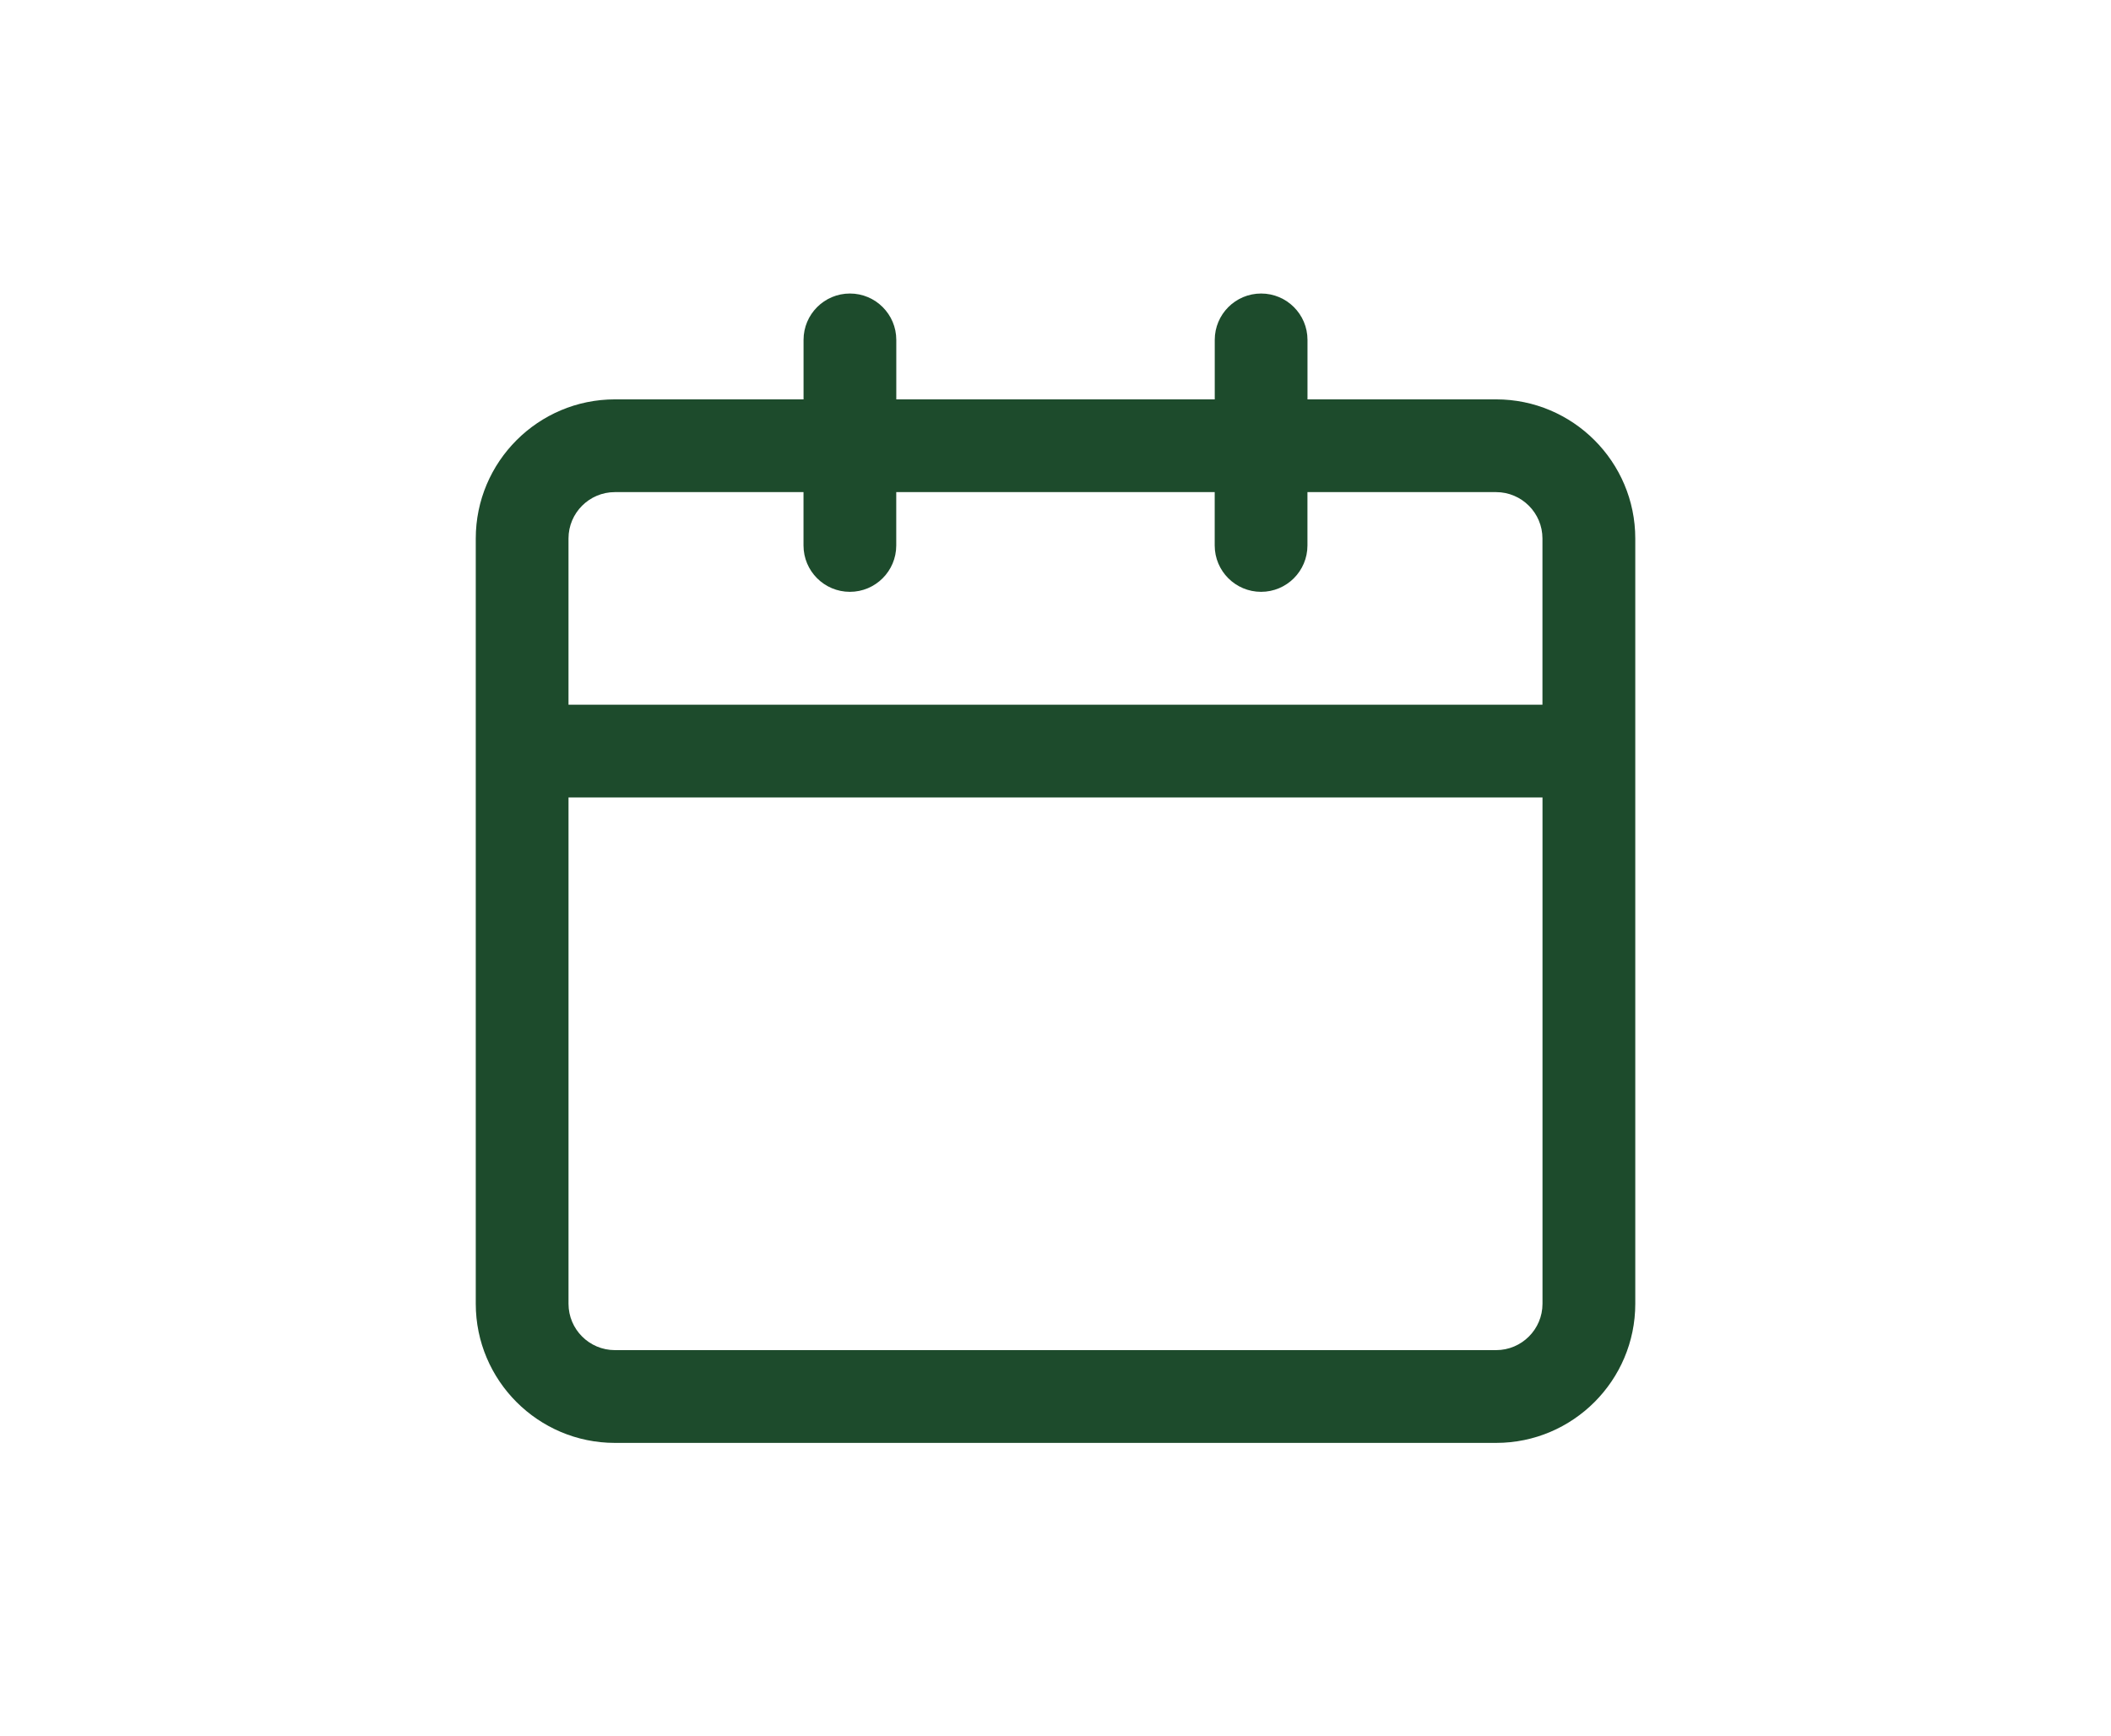
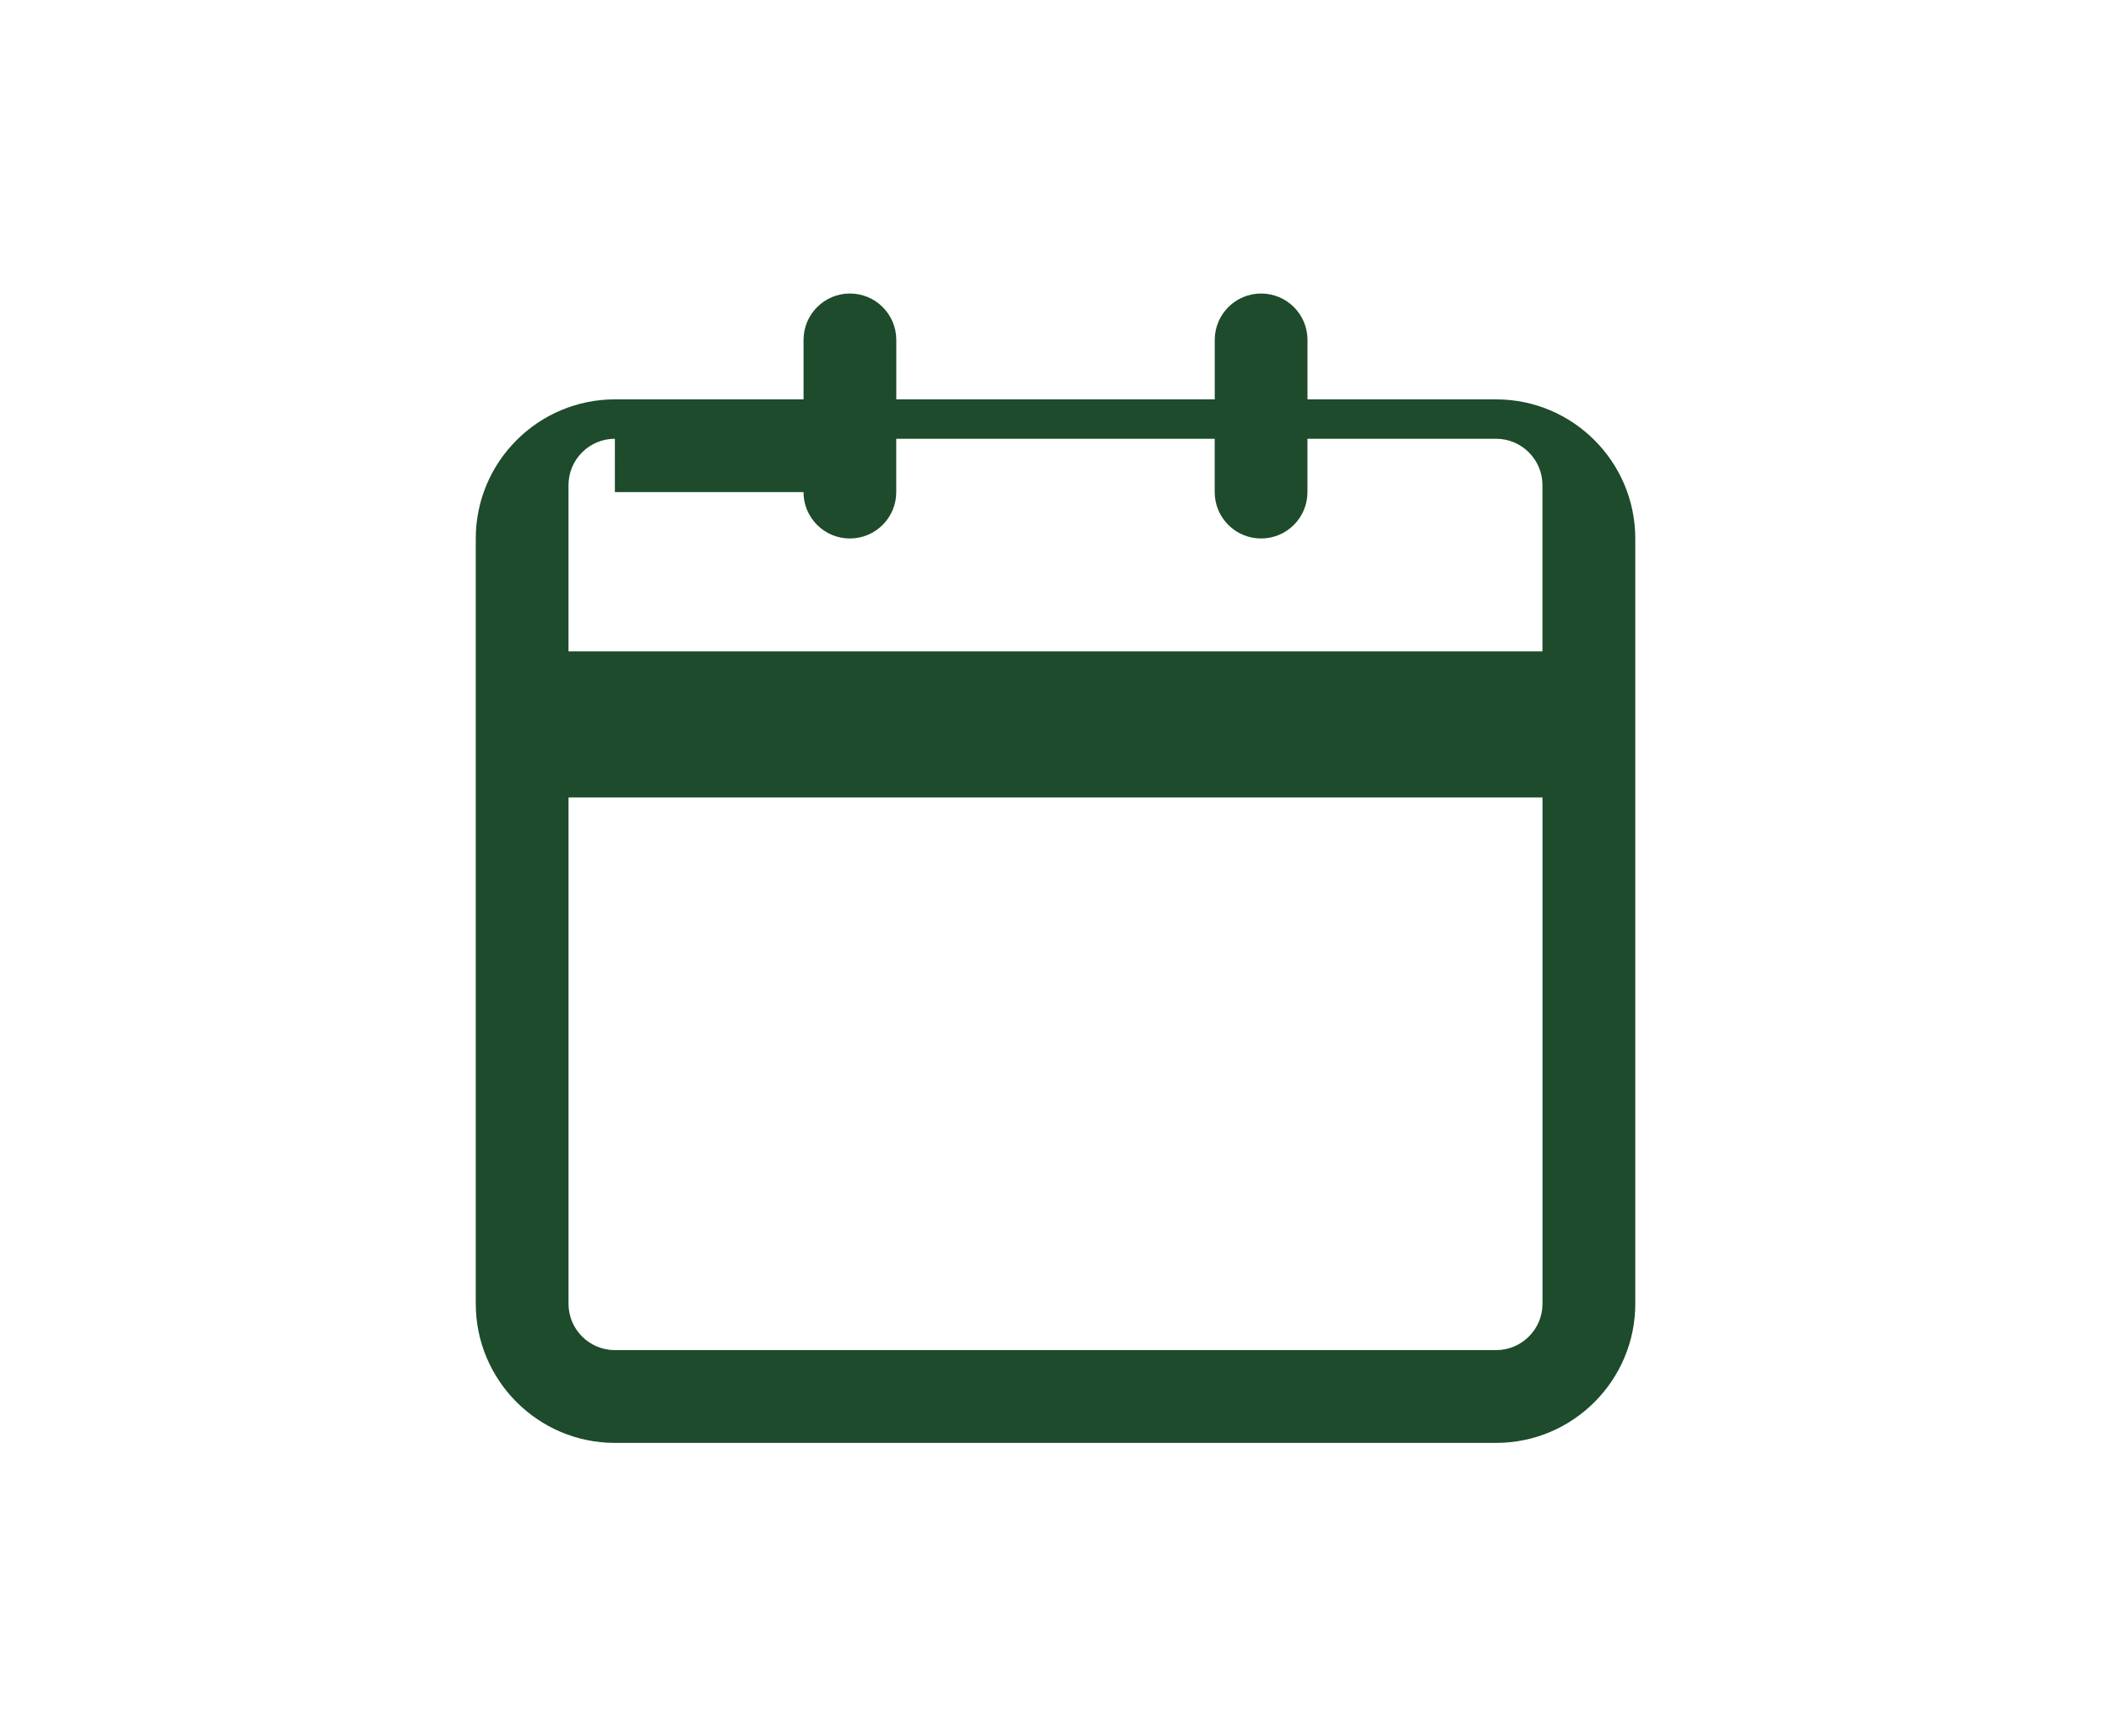
<svg xmlns="http://www.w3.org/2000/svg" id="Gruppe_170" data-name="Gruppe 170" version="1.1" viewBox="0 0 62 51">
  <defs>
    <style>
      .cls-1 {
        fill: #1d4b2c;
        stroke-width: 0px;
      }
    </style>
  </defs>
-   <path class="cls-1" d="M43.941,11.73h-5.54v-1.747c0-.752-.61-1.362-1.362-1.362s-1.362.61-1.362,1.362v1.747h-9.353v-1.747c0-.752-.61-1.362-1.362-1.362s-1.362.61-1.362,1.362v1.747h-5.54c-2.253,0-4.087,1.833-4.087,4.087v22.476c0,2.253,1.833,4.087,4.087,4.087h25.881c2.253,0,4.087-1.833,4.087-4.087V15.817c0-2.254-1.834-4.087-4.087-4.087ZM18.059,14.454h5.54v1.567c0,.752.61,1.362,1.362,1.362s1.362-.61,1.362-1.362v-1.567h9.353v1.567c0,.752.61,1.362,1.362,1.362s1.362-.61,1.362-1.362v-1.567h5.54c.751,0,1.362.611,1.362,1.362v4.882h-28.605v-4.882c0-.751.611-1.362,1.362-1.362ZM43.941,39.655h-25.882c-.751,0-1.362-.611-1.362-1.362v-14.87h28.606v14.87c0,.751-.611,1.362-1.362,1.362Z" />
+   <path class="cls-1" d="M43.941,11.73h-5.54v-1.747c0-.752-.61-1.362-1.362-1.362s-1.362.61-1.362,1.362v1.747h-9.353v-1.747c0-.752-.61-1.362-1.362-1.362s-1.362.61-1.362,1.362v1.747h-5.54c-2.253,0-4.087,1.833-4.087,4.087v22.476c0,2.253,1.833,4.087,4.087,4.087h25.881c2.253,0,4.087-1.833,4.087-4.087V15.817c0-2.254-1.834-4.087-4.087-4.087ZM18.059,14.454h5.54c0,.752.61,1.362,1.362,1.362s1.362-.61,1.362-1.362v-1.567h9.353v1.567c0,.752.61,1.362,1.362,1.362s1.362-.61,1.362-1.362v-1.567h5.54c.751,0,1.362.611,1.362,1.362v4.882h-28.605v-4.882c0-.751.611-1.362,1.362-1.362ZM43.941,39.655h-25.882c-.751,0-1.362-.611-1.362-1.362v-14.87h28.606v14.87c0,.751-.611,1.362-1.362,1.362Z" />
</svg>